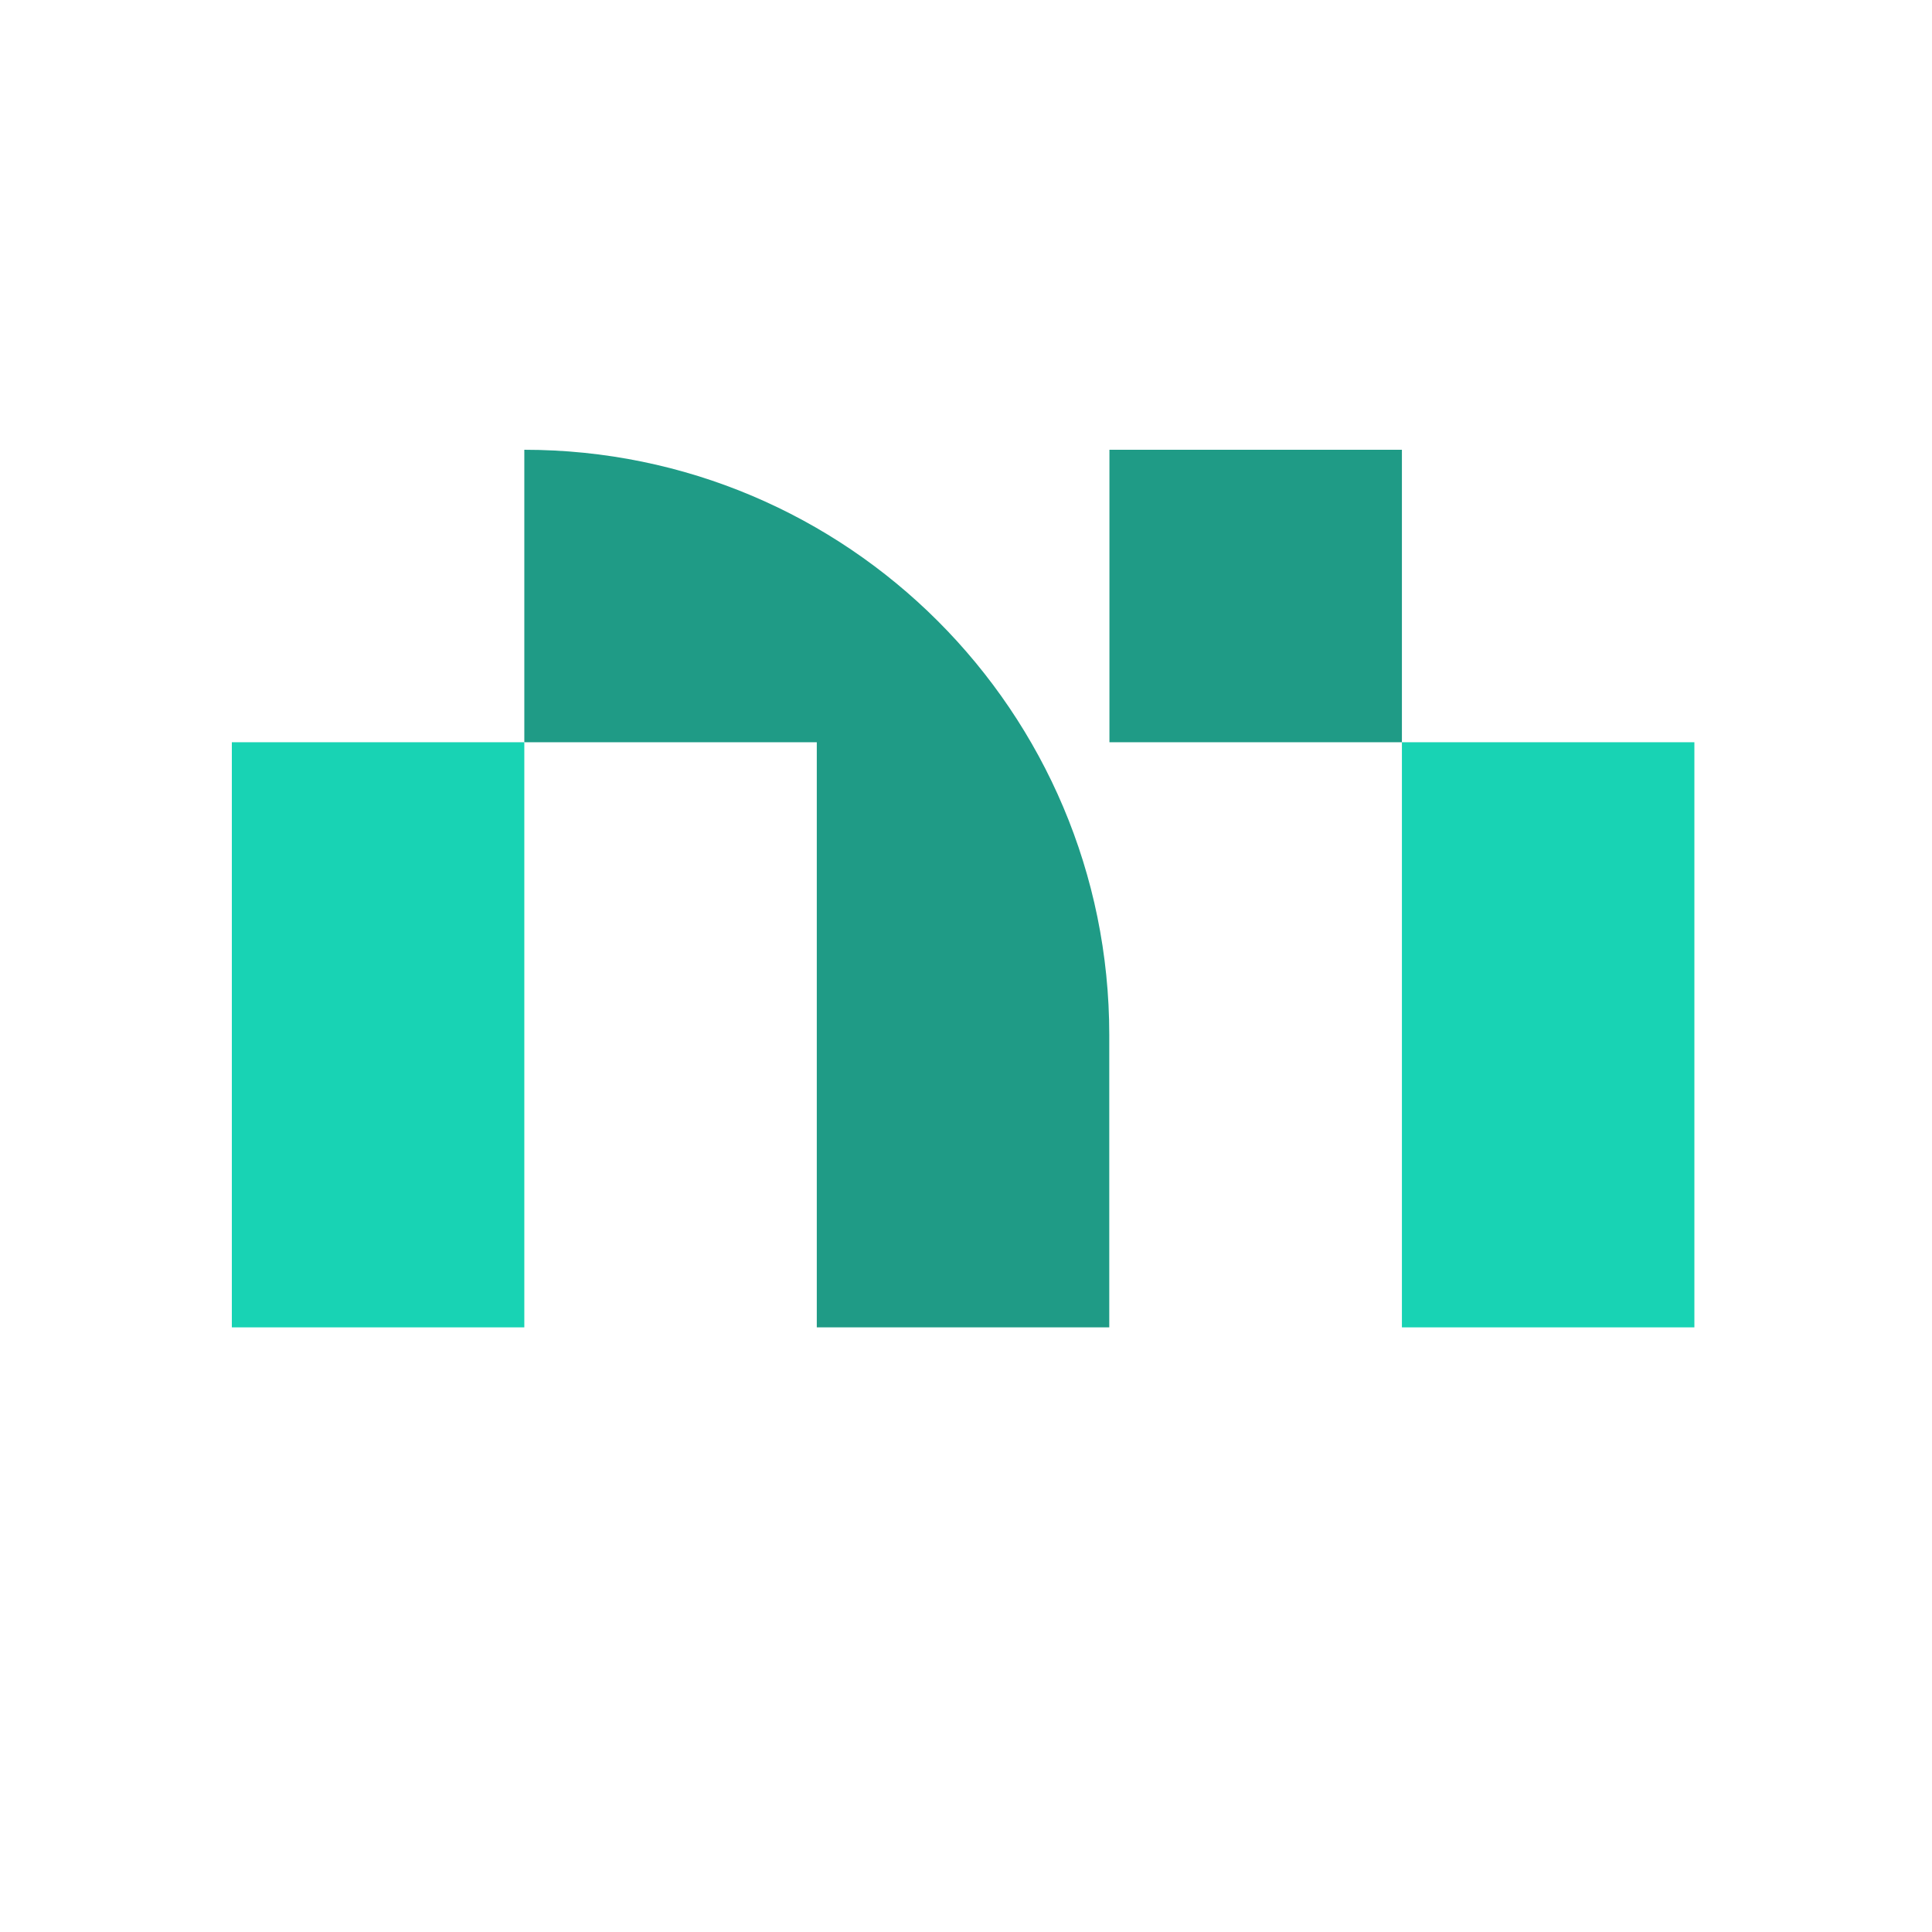
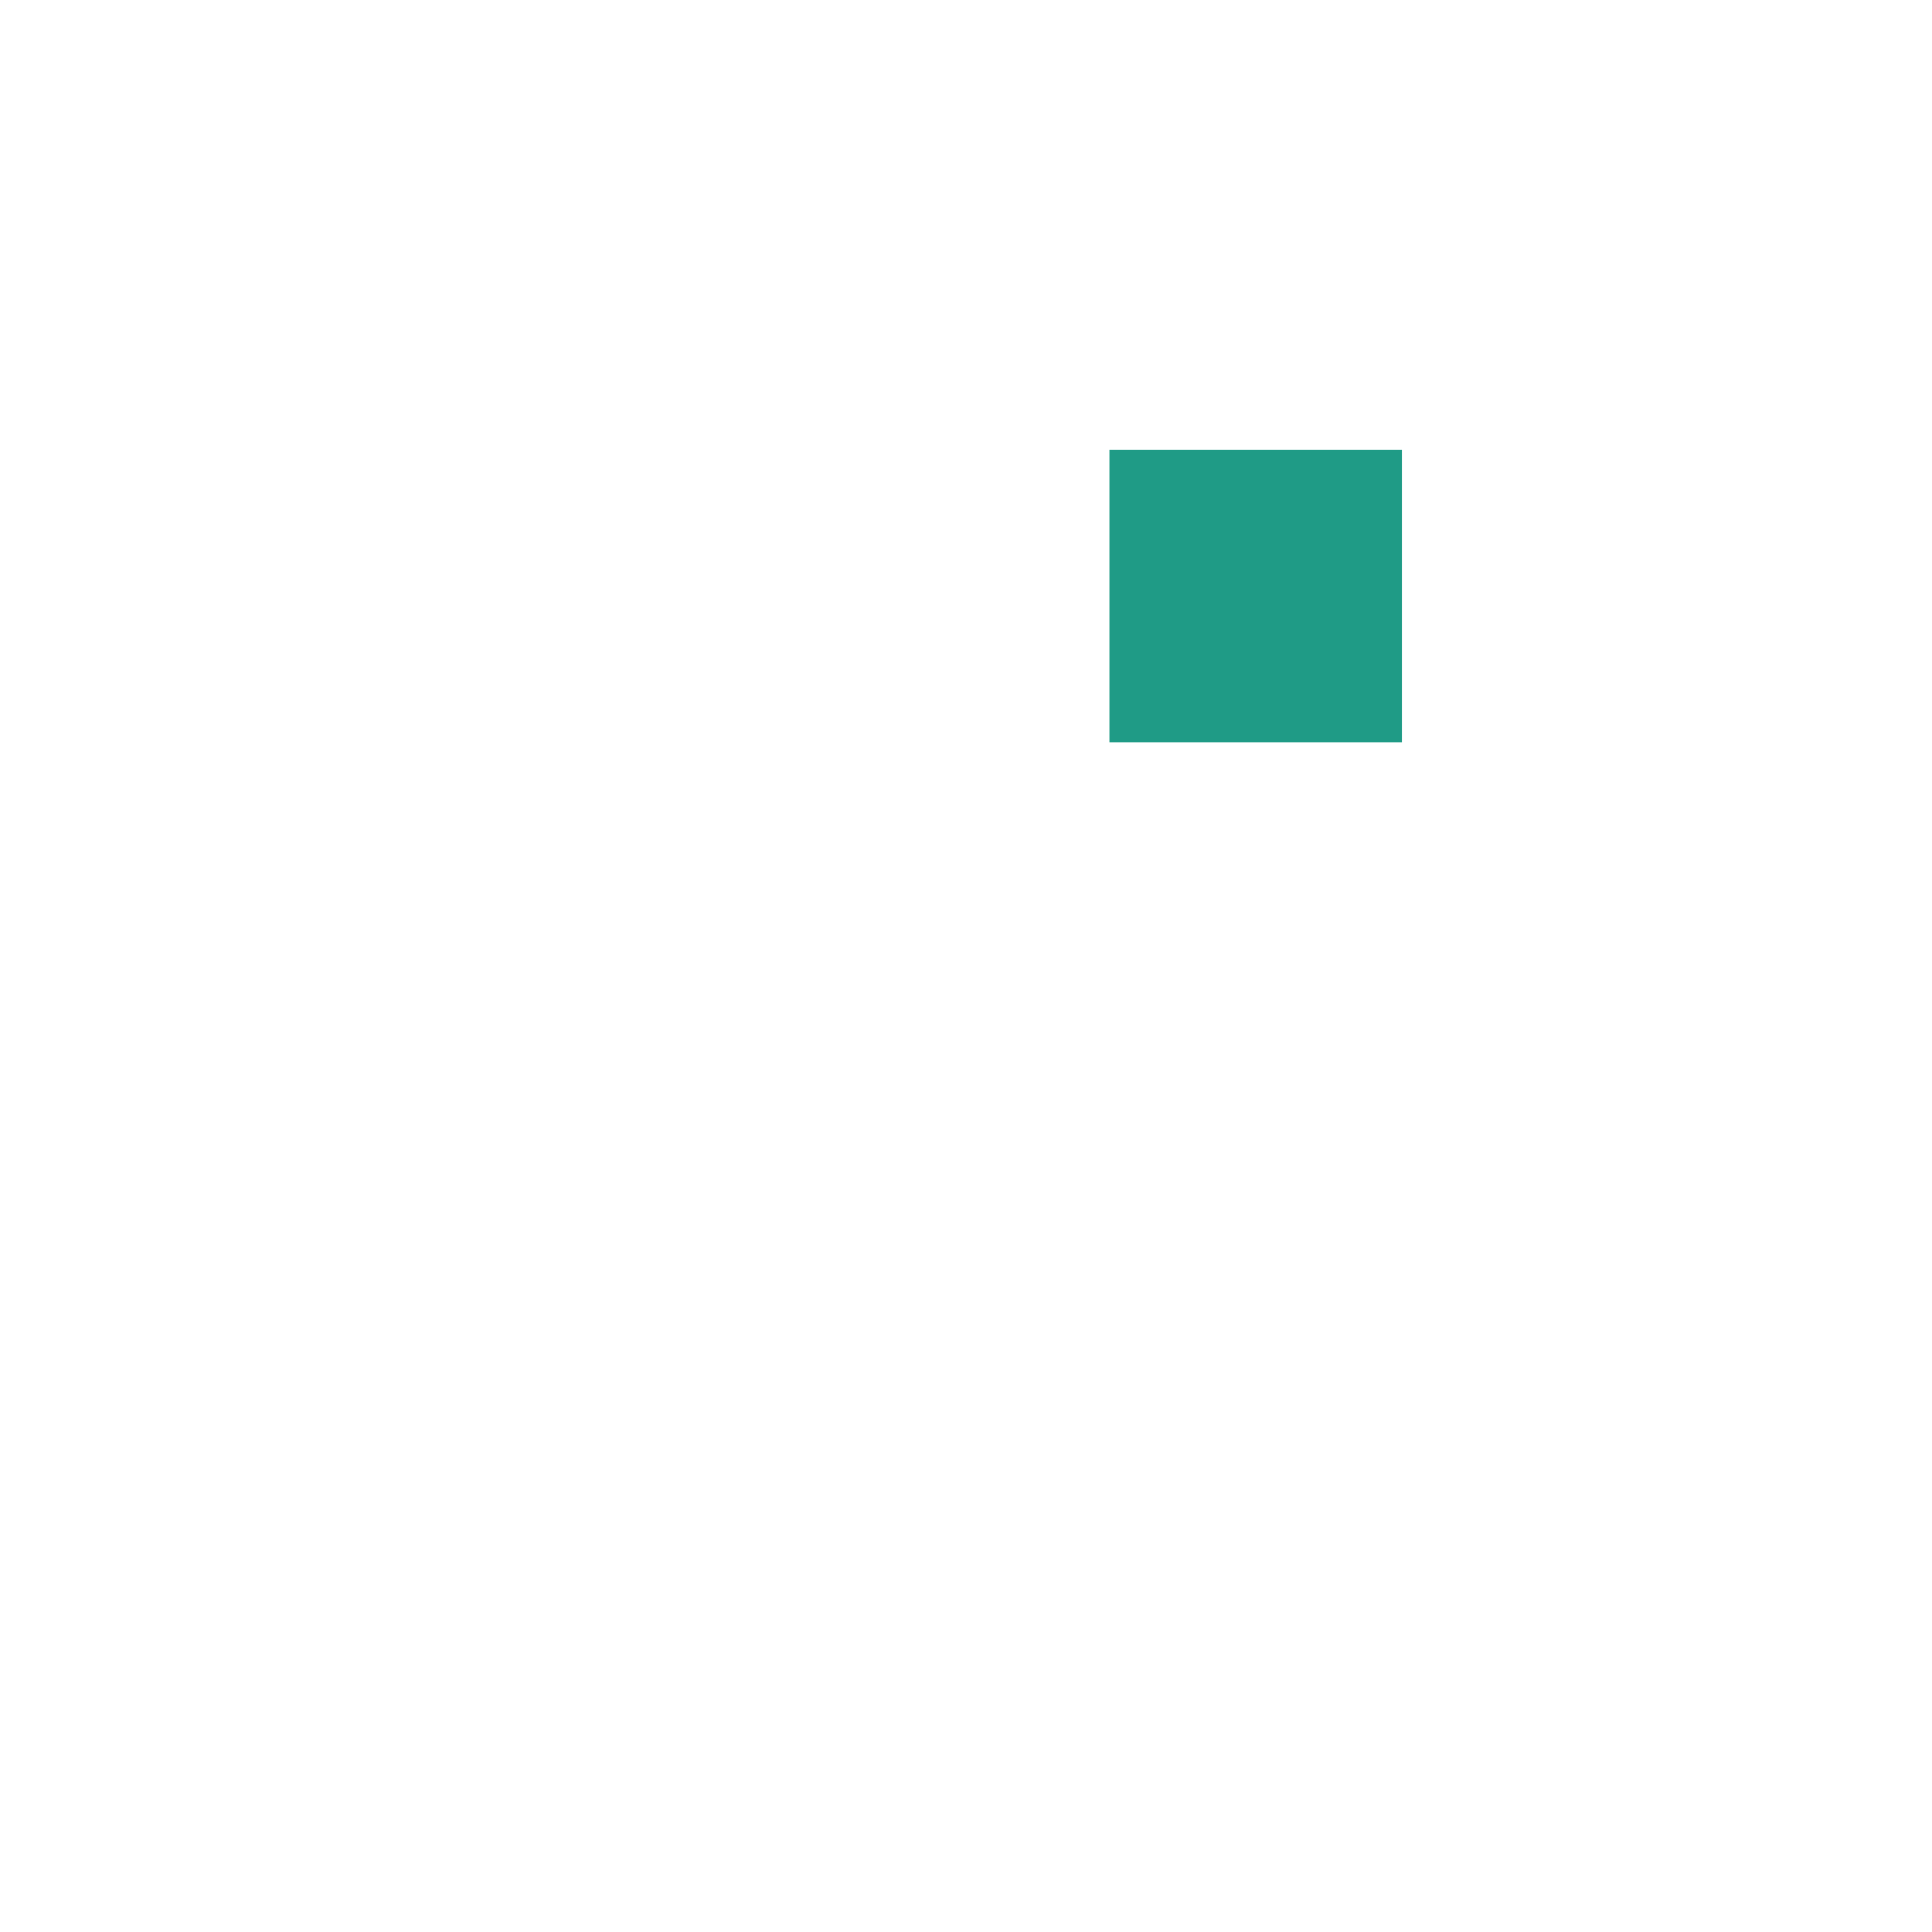
<svg xmlns="http://www.w3.org/2000/svg" viewBox="0 0 100 100" version="1.1" width="100" height="100">
  <defs>
    <style>
      .cls-1 {
        fill: #18d3b4;
      }

      .cls-2 {
        fill: #1f9b86;
      }

      .cls-3 {
        fill: #1a1a1a;
      }
    </style>
  </defs>
  <rect width="100" height="100" fill="white" />
  <g transform="translate(12, 23.28) scale(0.85)">
    <g transform="translate(-75.74,-22.35)">
-       <path class="cls-2" d="m 93.55,22.35 v 17.81 h 17.81 v 35.63 h 17.81 V 57.98 c 0,-19.68 -15.95,-35.63 -35.63,-35.63 z" />
-       <rect class="cls-1" x="75.74" y="40.16" width="17.81" height="35.63" />
-       <rect class="cls-1" x="146.99" y="40.16" width="17.81" height="35.63" />
      <rect class="cls-2" x="129.18" y="22.35" width="17.81" height="17.81" />
    </g>
  </g>
</svg>